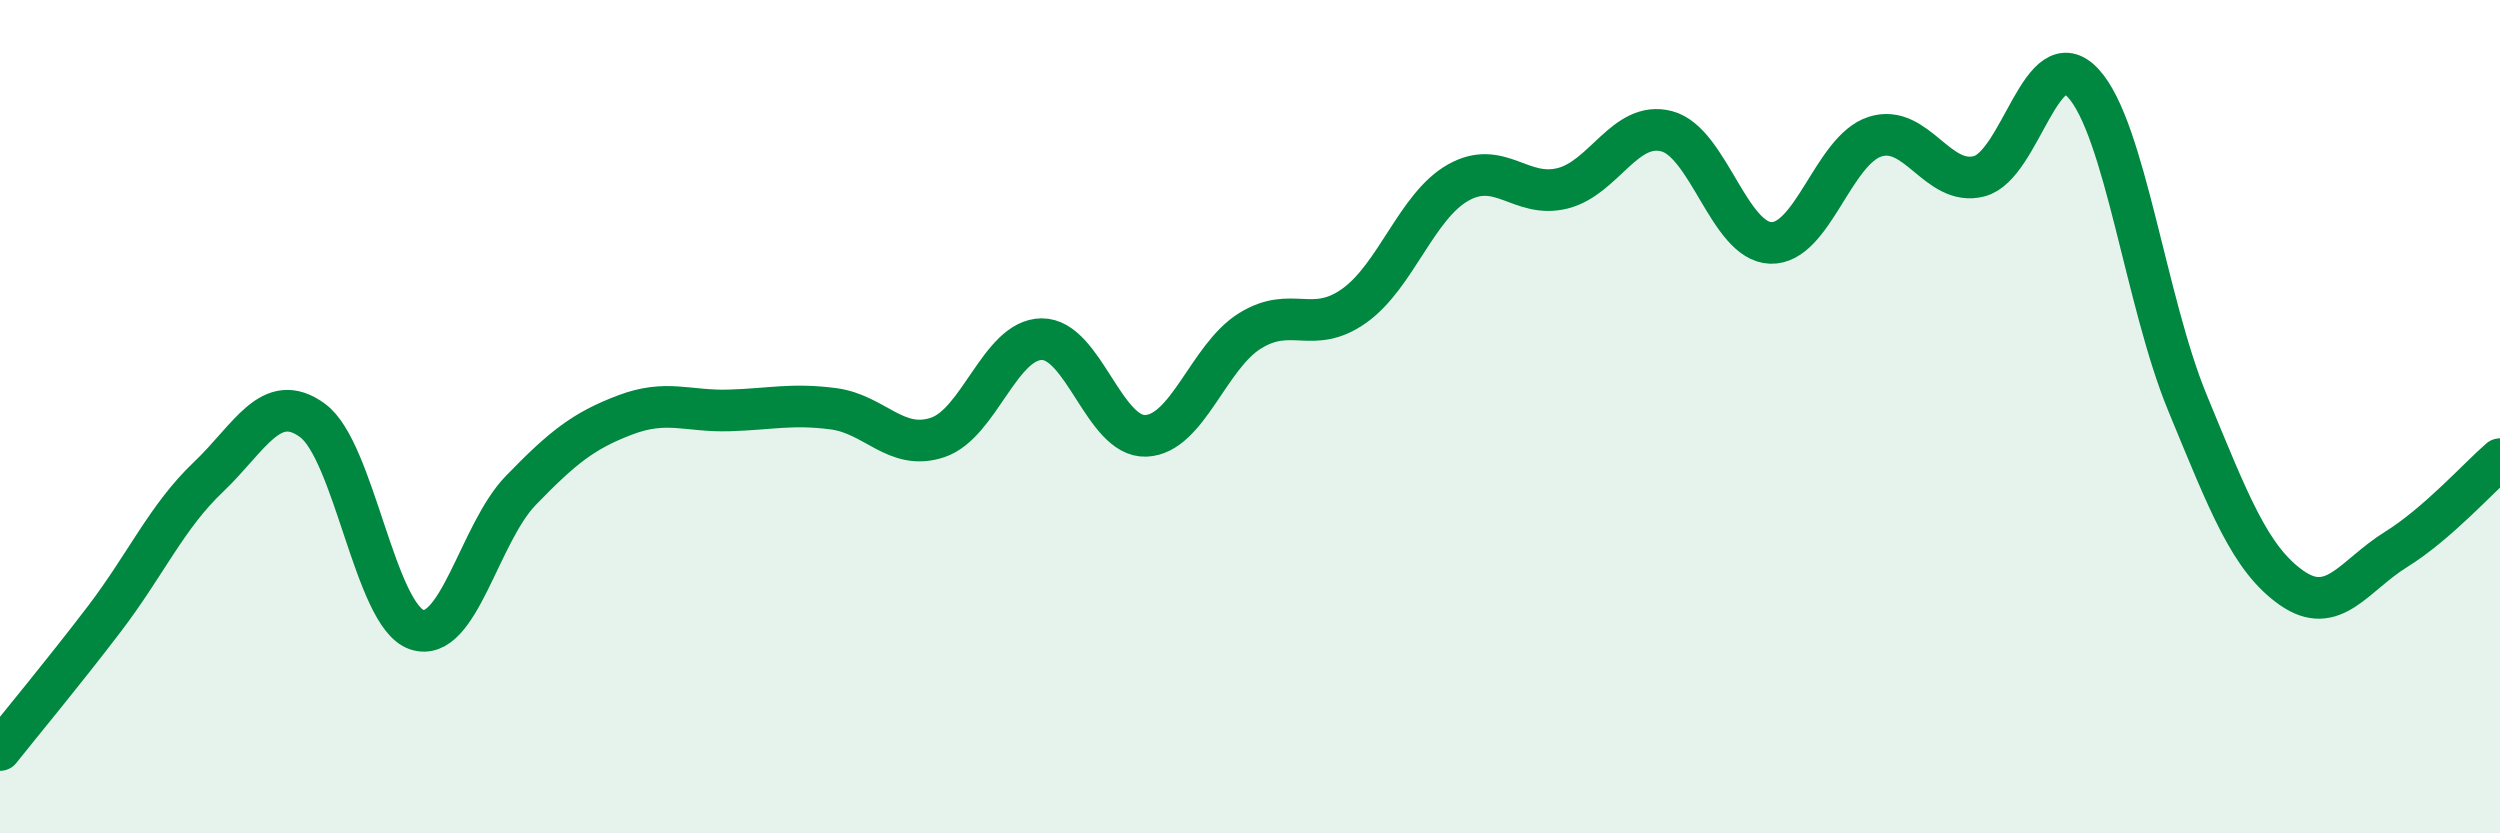
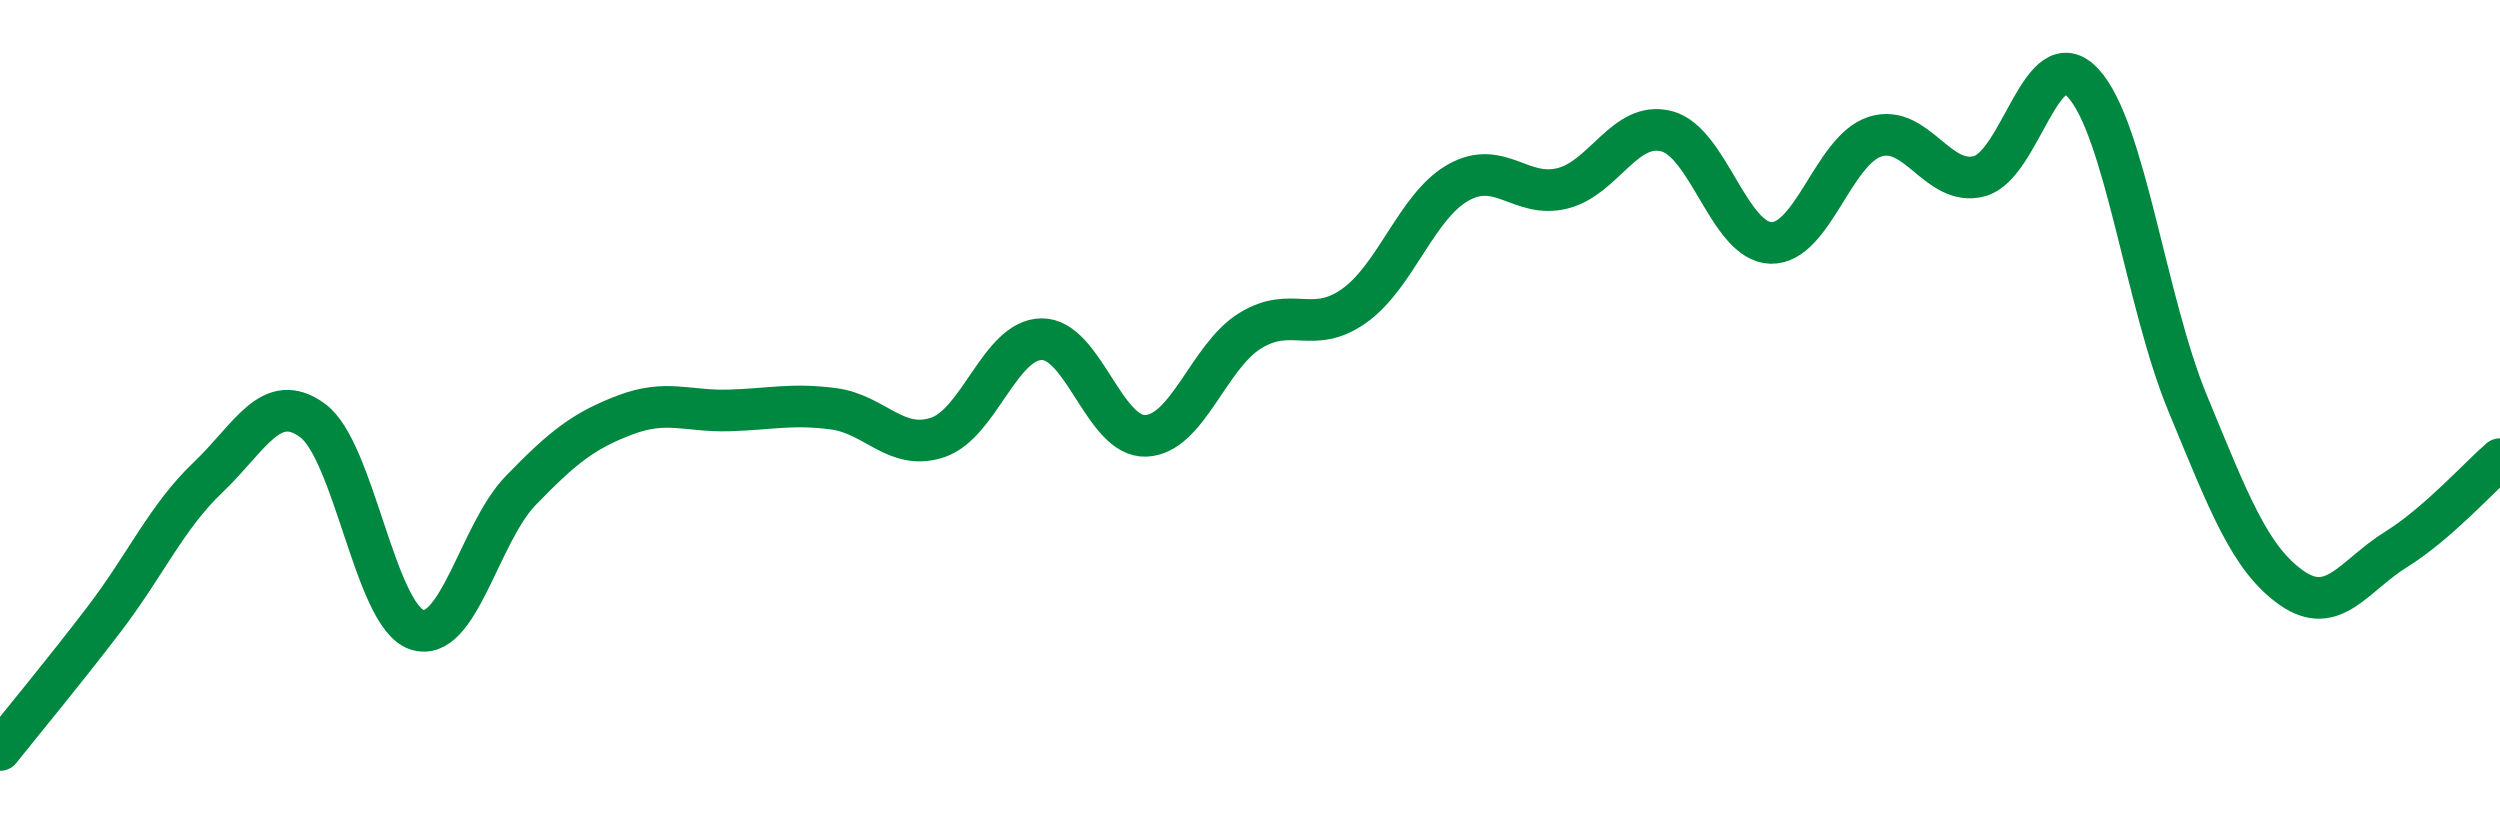
<svg xmlns="http://www.w3.org/2000/svg" width="60" height="20" viewBox="0 0 60 20">
-   <path d="M 0,18 C 0.5,17.37 1.5,16.17 2.5,14.86 C 3.5,13.55 4,12.4 5,11.45 C 6,10.5 6.5,9.36 7.5,10.09 C 8.5,10.82 9,14.77 10,15.11 C 11,15.45 11.5,12.8 12.5,11.77 C 13.5,10.74 14,10.34 15,9.96 C 16,9.58 16.5,9.88 17.5,9.85 C 18.5,9.82 19,9.68 20,9.81 C 21,9.94 21.5,10.83 22.5,10.5 C 23.5,10.17 24,8.15 25,8.14 C 26,8.13 26.5,10.5 27.5,10.46 C 28.5,10.42 29,8.56 30,7.94 C 31,7.32 31.5,8.05 32.5,7.34 C 33.5,6.63 34,4.94 35,4.38 C 36,3.82 36.5,4.77 37.5,4.52 C 38.5,4.27 39,2.89 40,3.15 C 41,3.41 41.5,5.8 42.5,5.83 C 43.5,5.86 44,3.6 45,3.28 C 46,2.96 46.5,4.49 47.5,4.23 C 48.5,3.97 49,0.91 50,2 C 51,3.09 51.5,7.25 52.5,9.67 C 53.5,12.09 54,13.41 55,14.11 C 56,14.81 56.5,13.81 57.5,13.19 C 58.5,12.57 59.5,11.45 60,11.02L60 20L0 20Z" fill="#008740" opacity="0.1" stroke-linecap="round" stroke-linejoin="round" />
  <path d="M 0,18 C 0.5,17.37 1.5,16.17 2.5,14.86 C 3.5,13.55 4,12.4 5,11.45 C 6,10.5 6.5,9.36 7.5,10.09 C 8.5,10.82 9,14.77 10,15.11 C 11,15.45 11.5,12.8 12.5,11.77 C 13.5,10.74 14,10.34 15,9.96 C 16,9.58 16.5,9.88 17.5,9.85 C 18.5,9.82 19,9.68 20,9.81 C 21,9.94 21.5,10.83 22.5,10.5 C 23.5,10.17 24,8.15 25,8.14 C 26,8.13 26.5,10.5 27.5,10.46 C 28.5,10.42 29,8.56 30,7.94 C 31,7.32 31.5,8.05 32.5,7.34 C 33.5,6.63 34,4.94 35,4.38 C 36,3.82 36.5,4.77 37.5,4.52 C 38.5,4.27 39,2.89 40,3.15 C 41,3.41 41.5,5.8 42.5,5.83 C 43.5,5.86 44,3.6 45,3.28 C 46,2.96 46.5,4.49 47.5,4.23 C 48.5,3.97 49,0.91 50,2 C 51,3.09 51.5,7.25 52.5,9.67 C 53.5,12.09 54,13.41 55,14.11 C 56,14.81 56.5,13.81 57.5,13.19 C 58.5,12.57 59.5,11.45 60,11.02" stroke="#008740" stroke-width="1" fill="none" stroke-linecap="round" stroke-linejoin="round" />
</svg>